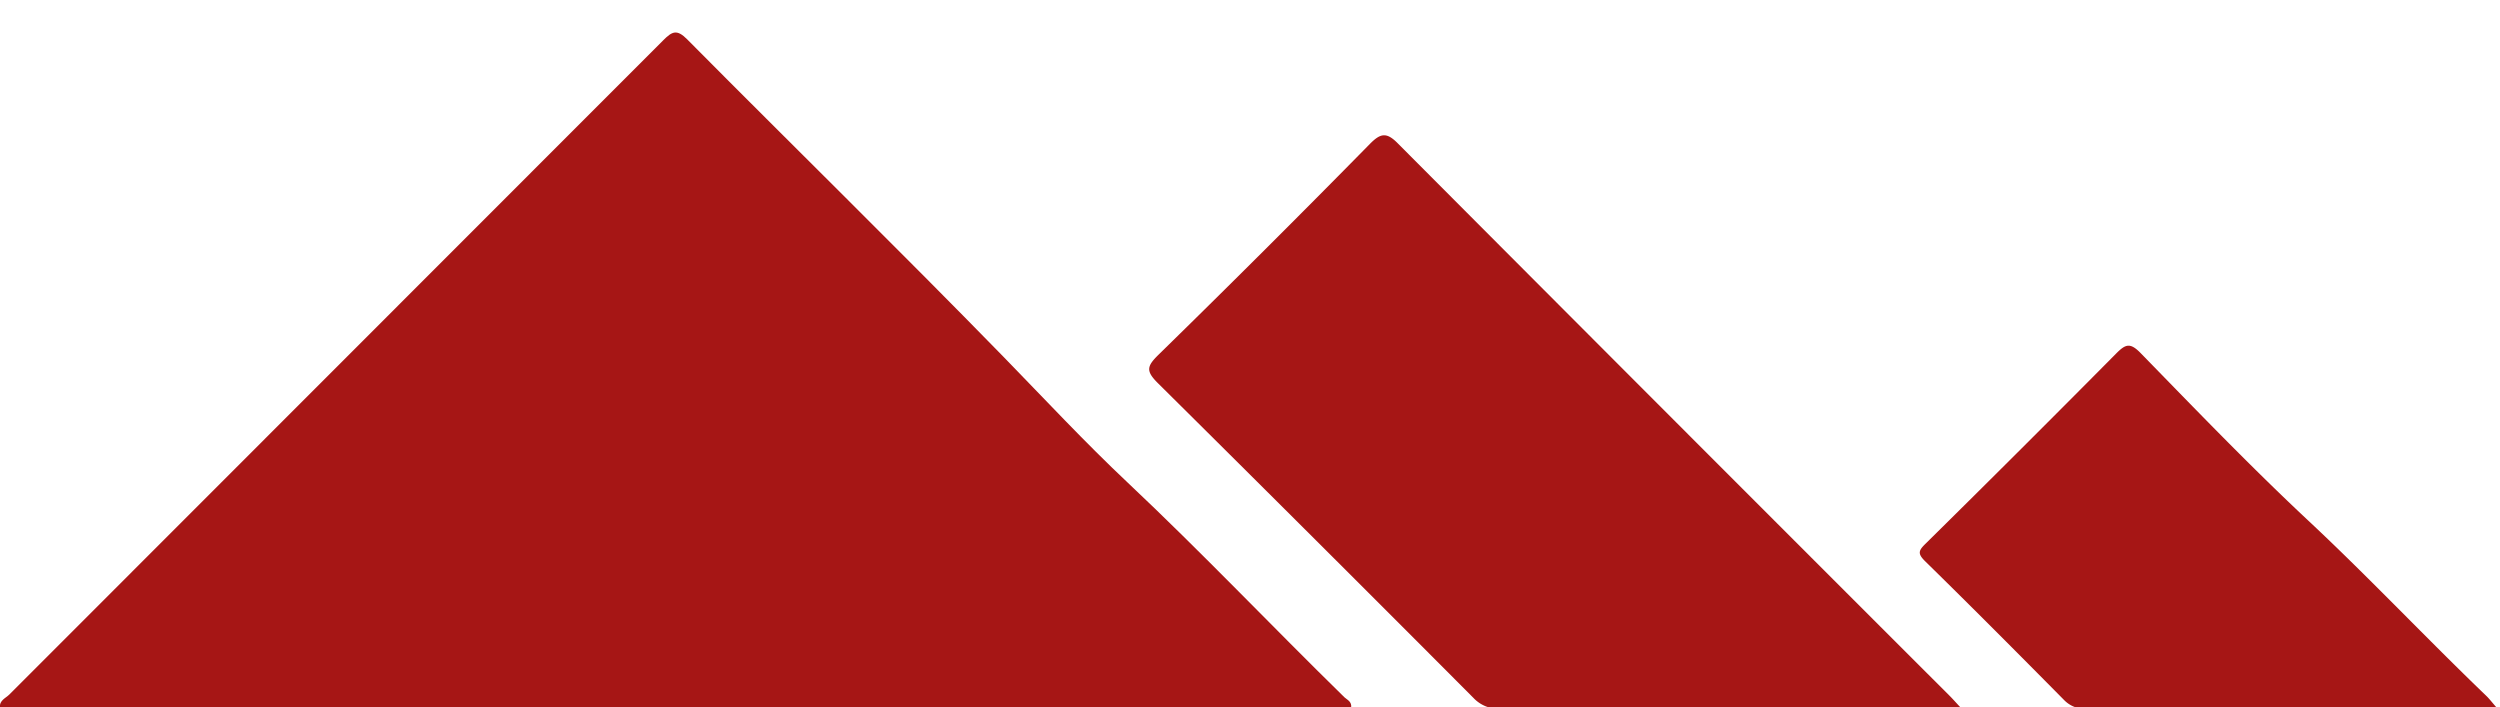
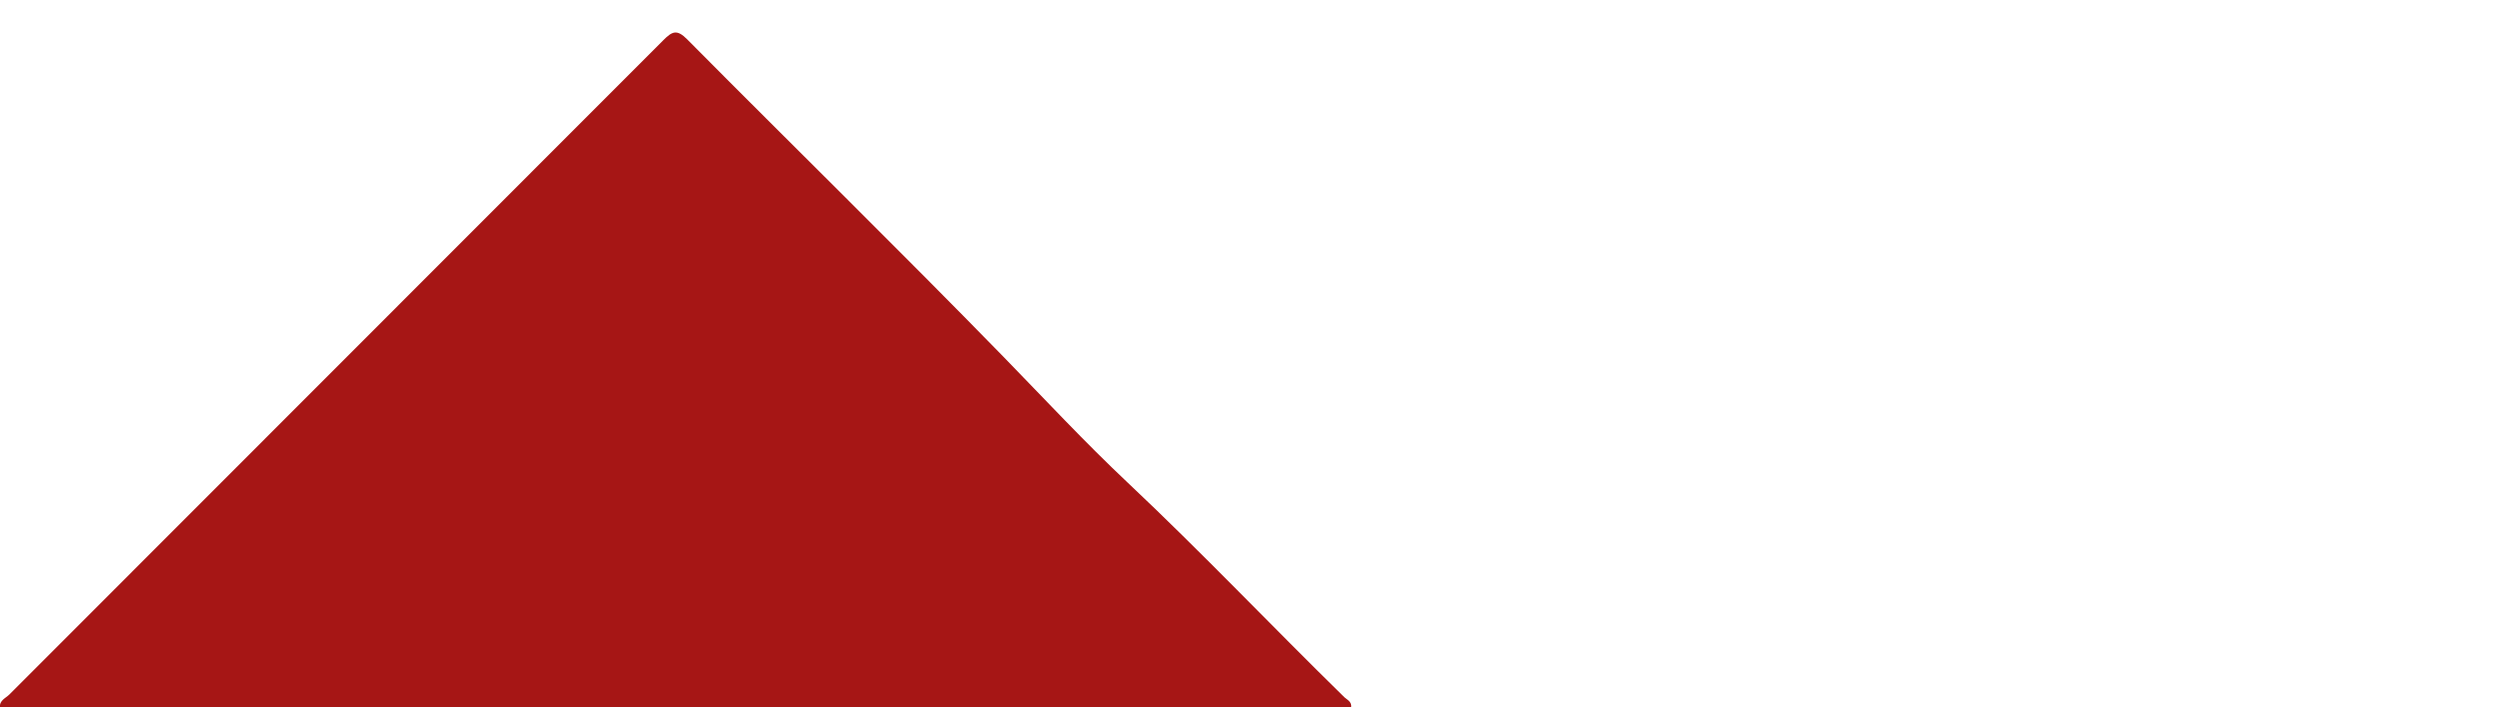
<svg xmlns="http://www.w3.org/2000/svg" viewBox="0 0 693 196">
  <defs>
    <style>.cls-1{fill:#a61615;fill-rule:evenodd;}</style>
  </defs>
  <title>crest-icon</title>
  <g id="Vector">
    <path class="cls-1" d="M374.54,196.15H0c-.24-2,1.58-2.62,2.58-3.62Q93.21,101.81,183.88,11.14c2.43-2.44,3.75-3.11,6.6-.24,29.17,29.4,58.77,58.36,87.68,88,11.42,11.72,22.58,23.72,34.49,34.93,20.52,19.33,39.92,39.78,60.05,59.48C373.44,194,374.76,194.45,374.54,196.15Z" />
-     <path class="cls-1" d="M543.74,196.42H537.88q-60.94,0-121.9.05a9.59,9.59,0,0,1-7.53-3Q364.88,149.74,321.12,106.36c-3.56-3.5-3.29-4.79.08-8.09q29.55-28.89,58.53-58.37c2.86-2.9,4.54-3.37,7.63-.27q76.46,76.72,153.08,153.25C541.31,193.75,542.12,194.68,543.74,196.42Z" />
-     <path class="cls-1" d="M692.3,196.42H610.63c-10.71,0-21.42-.06-32.14.05a8,8,0,0,1-6.34-2.44c-12.76-12.9-25.55-25.76-38.51-38.46-2.19-2.16-1.78-3,.19-4.92q26.52-26.16,52.73-52.61c2.62-2.65,3.89-3.17,6.83-.16,15.31,15.7,30.53,31.53,46.54,46.5,16.84,15.76,32.64,32.54,49.26,48.5C690.06,193.72,690.8,194.71,692.3,196.42Z" />
  </g>
</svg>